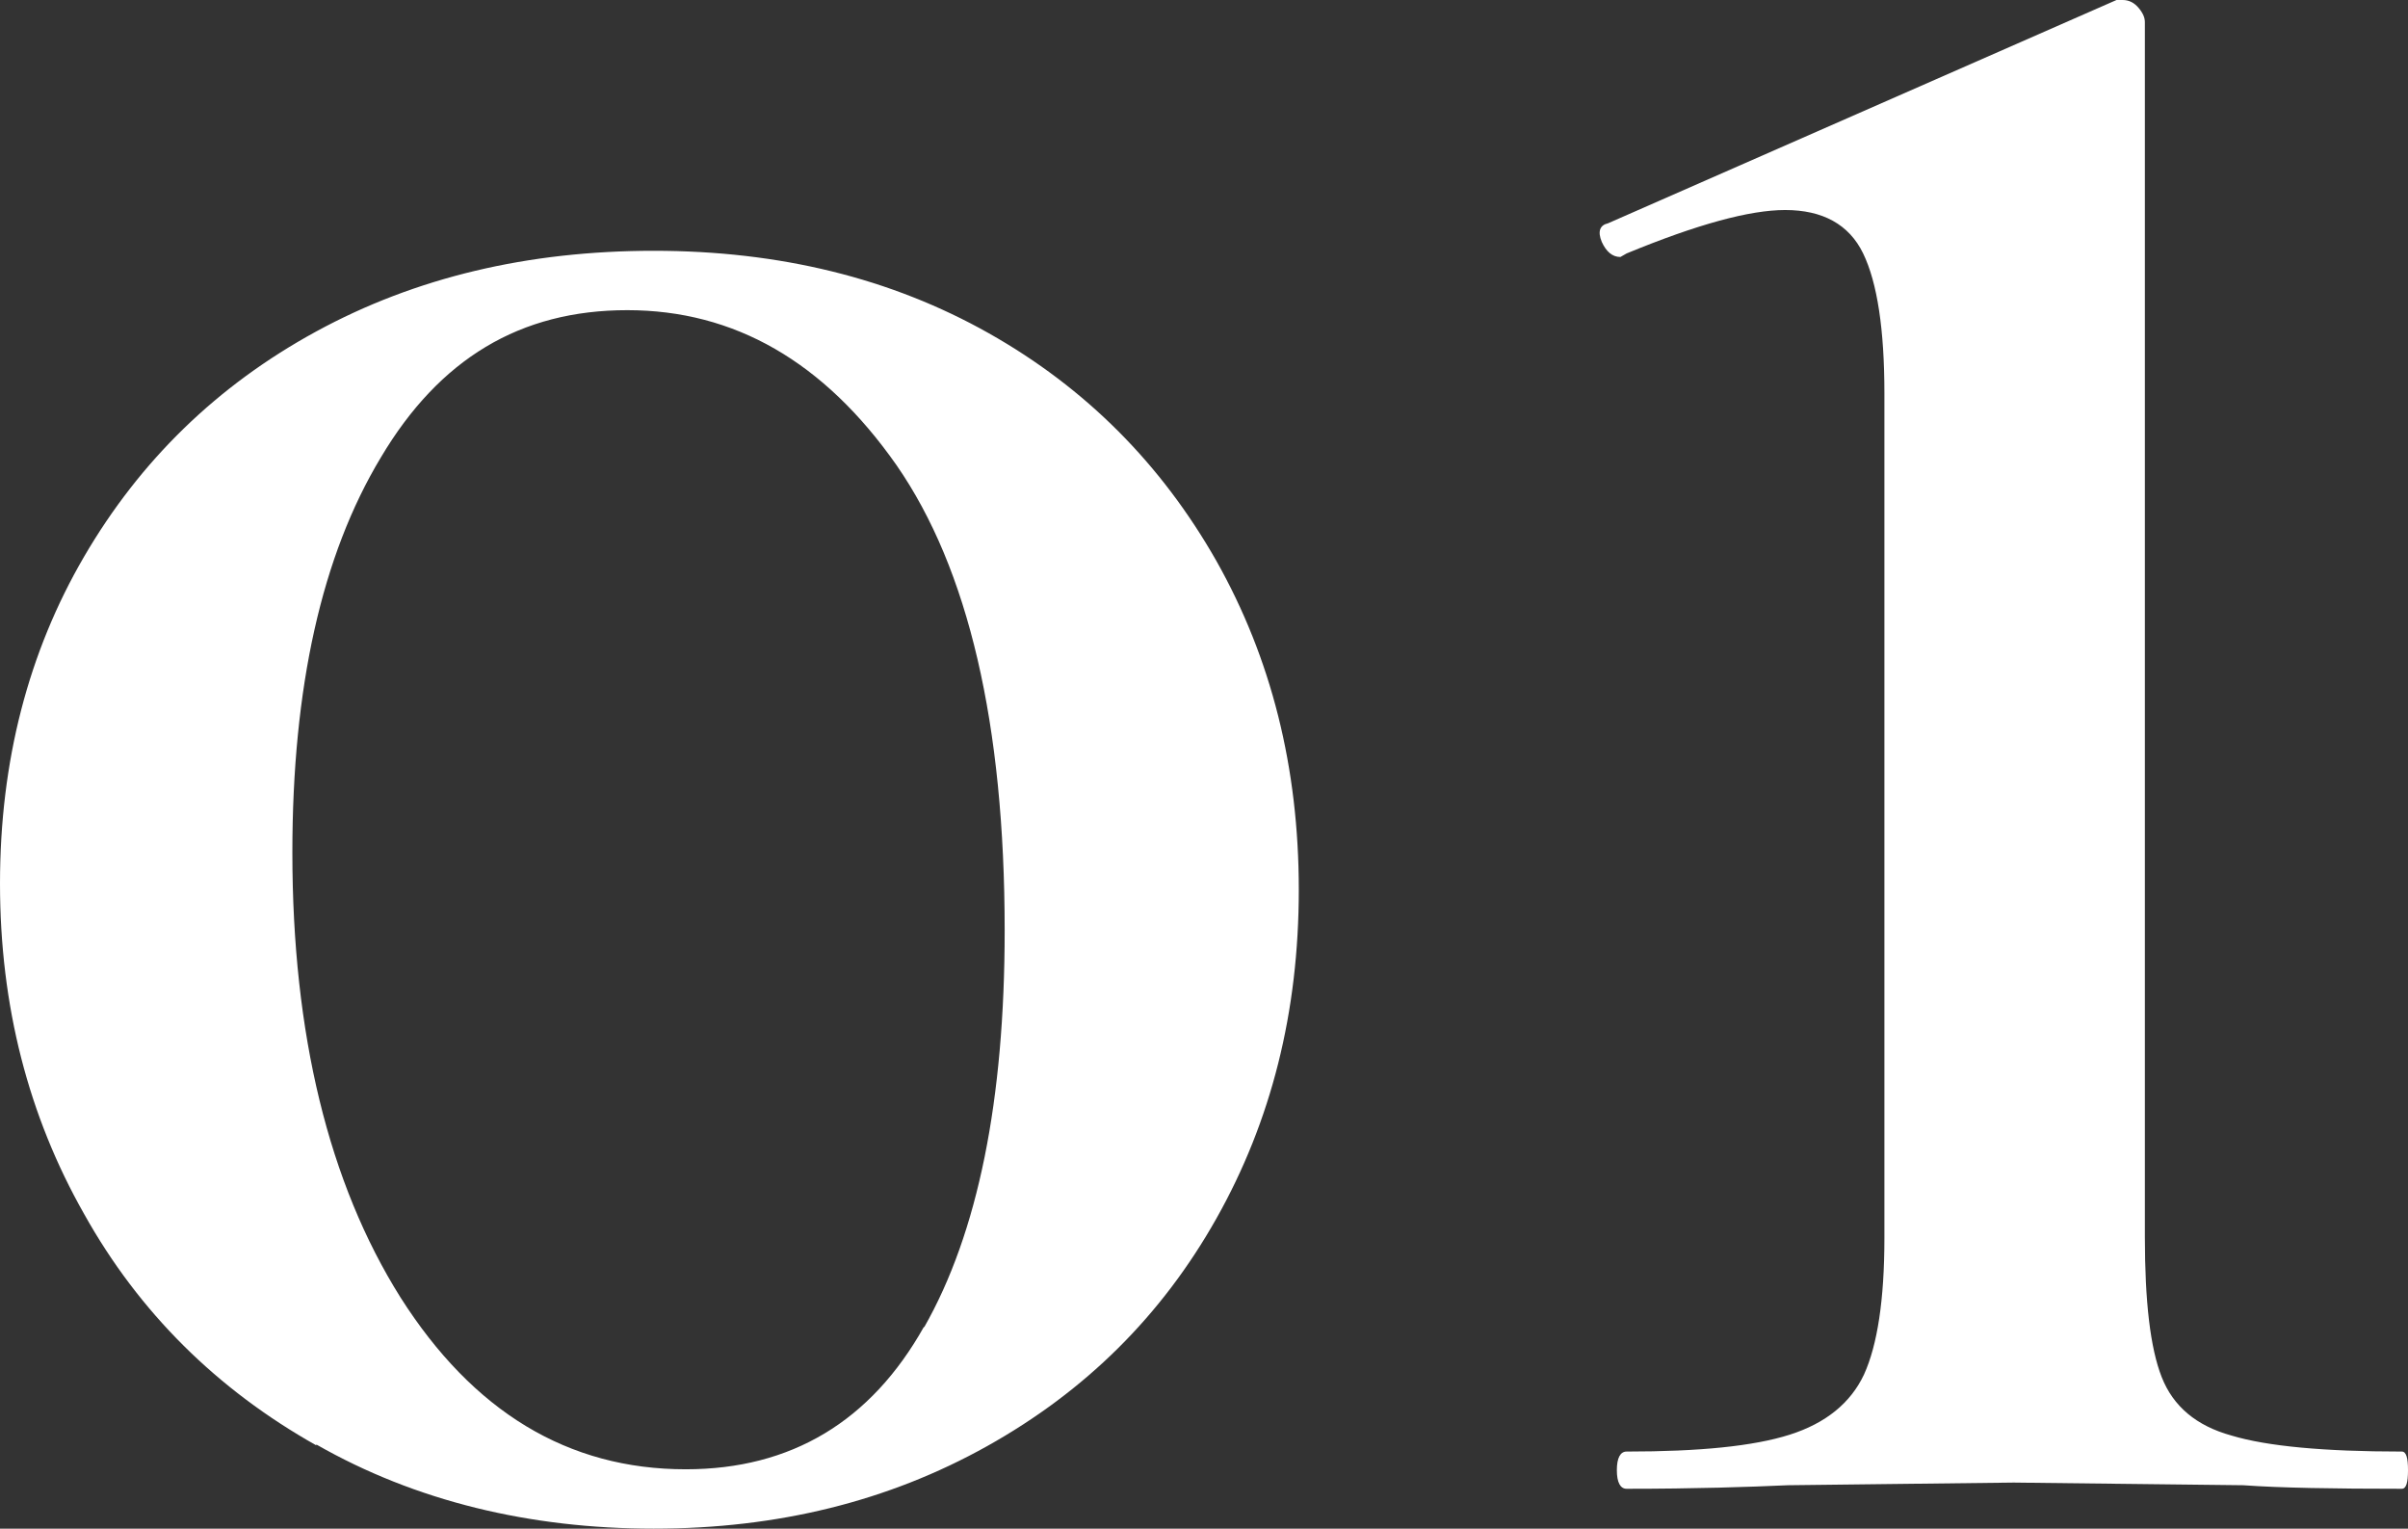
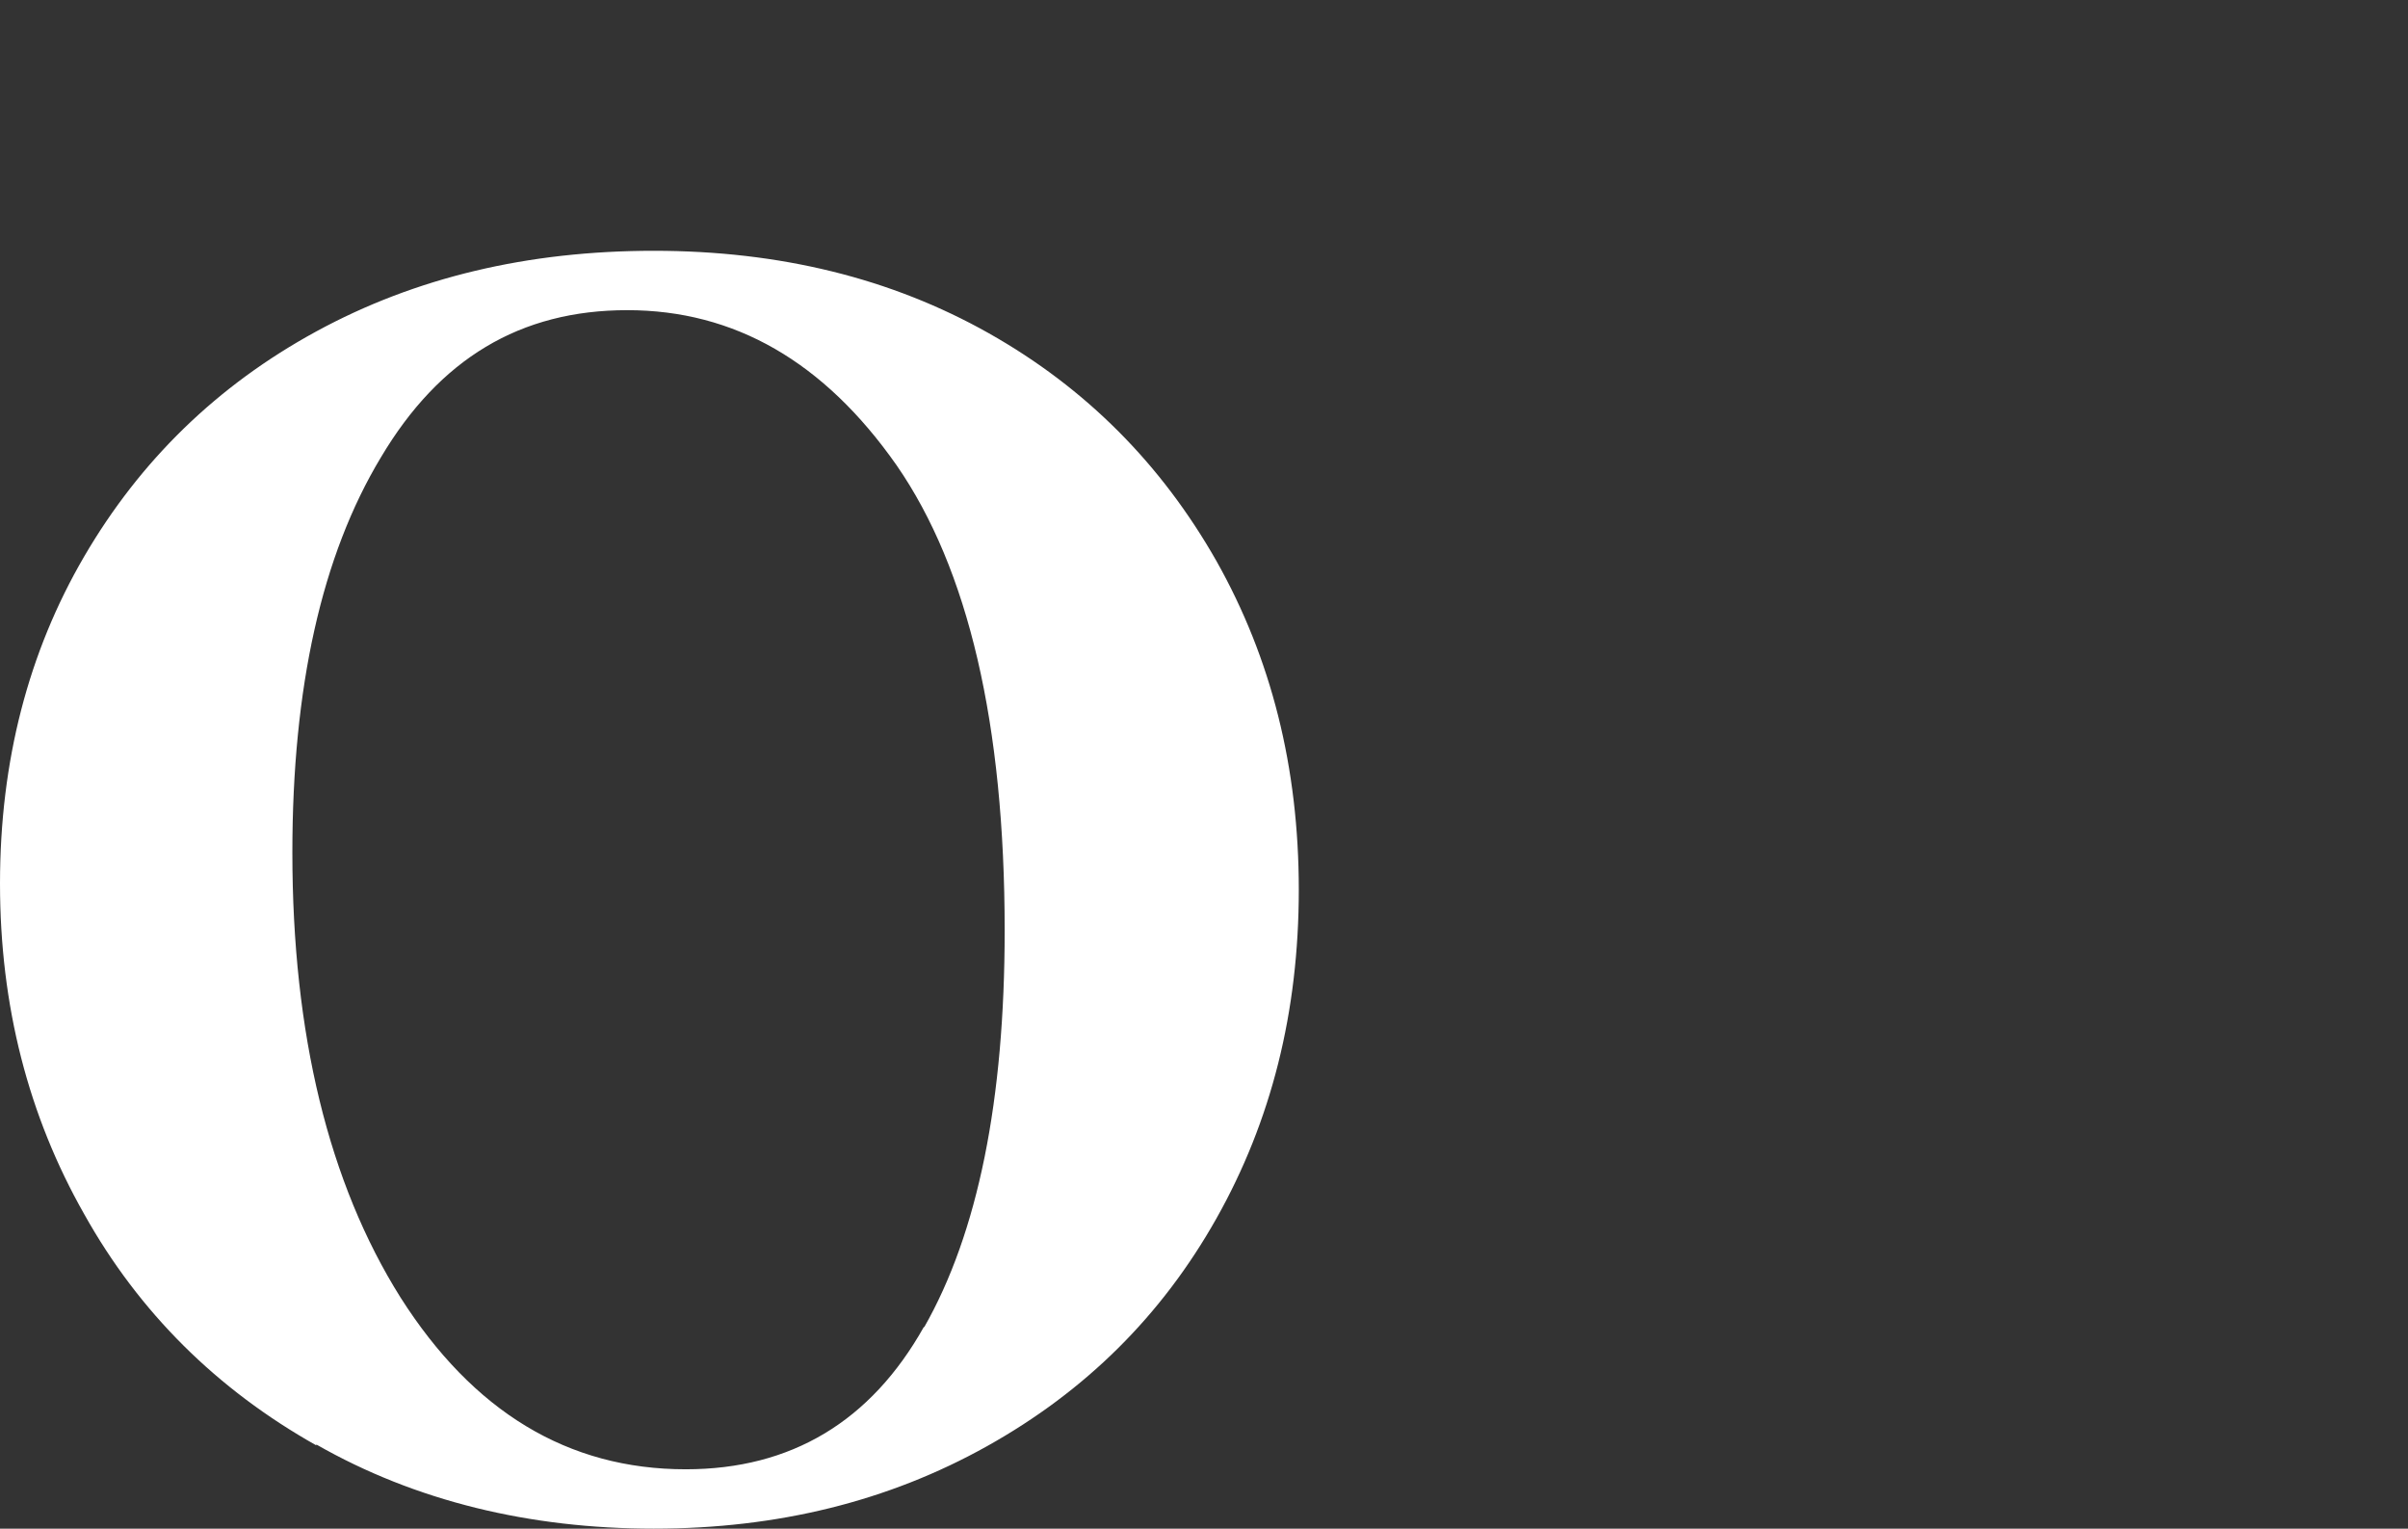
<svg xmlns="http://www.w3.org/2000/svg" id="_イヤー_2" viewBox="0 0 27.18 17.25">
  <rect x="0" y="0" width="27.18" height="17.25" fill="#333333" stroke="none" />
  <defs>
    <style>.cls-1{fill:#fff;}</style>
  </defs>
  <g id="_1.tea">
    <g>
      <path class="cls-1" d="M3.57,16.31c-1.12-.63-2-1.5-2.62-2.61-.63-1.11-.95-2.35-.95-3.73s.32-2.61,.95-3.69,1.5-1.93,2.62-2.54c1.12-.61,2.39-.91,3.81-.91s2.68,.31,3.78,.93c1.1,.62,1.95,1.48,2.57,2.57,.62,1.1,.93,2.33,.93,3.71s-.31,2.61-.93,3.71c-.62,1.1-1.48,1.95-2.59,2.57-1.11,.62-2.36,.93-3.76,.93s-2.69-.31-3.81-.95Zm6.86-1.33c.61-1.07,.91-2.57,.91-4.48,0-2.33-.41-4.08-1.22-5.25-.82-1.17-1.83-1.75-3.04-1.75s-2.12,.55-2.78,1.66c-.67,1.11-1,2.6-1,4.46,0,2.05,.41,3.73,1.22,5.02,.82,1.29,1.89,1.94,3.22,1.94,1.19,0,2.09-.54,2.69-1.61Z" />
-       <path class="cls-1" d="M18.25,16.59c0-.14,.04-.21,.11-.21,.82,0,1.43-.06,1.84-.19,.41-.13,.69-.36,.84-.68,.15-.33,.23-.84,.23-1.54V4.44c0-.72-.08-1.25-.24-1.58-.16-.33-.46-.49-.88-.49-.4,0-.99,.16-1.79,.49l-.07,.04c-.09,0-.16-.06-.21-.17-.05-.12-.02-.19,.07-.21L23.89,0h.07c.07,0,.13,.03,.18,.09,.05,.06,.07,.11,.07,.16V13.96c0,.72,.06,1.25,.19,1.58,.13,.33,.39,.55,.79,.66,.4,.12,1.04,.18,1.92,.18,.05,0,.07,.07,.07,.21s-.02,.21-.07,.21c-.77,0-1.37-.01-1.79-.04l-2.59-.03-2.55,.03c-.44,.02-1.05,.04-1.82,.04-.07,0-.11-.07-.11-.21Z" />
    </g>
  </g>
</svg>